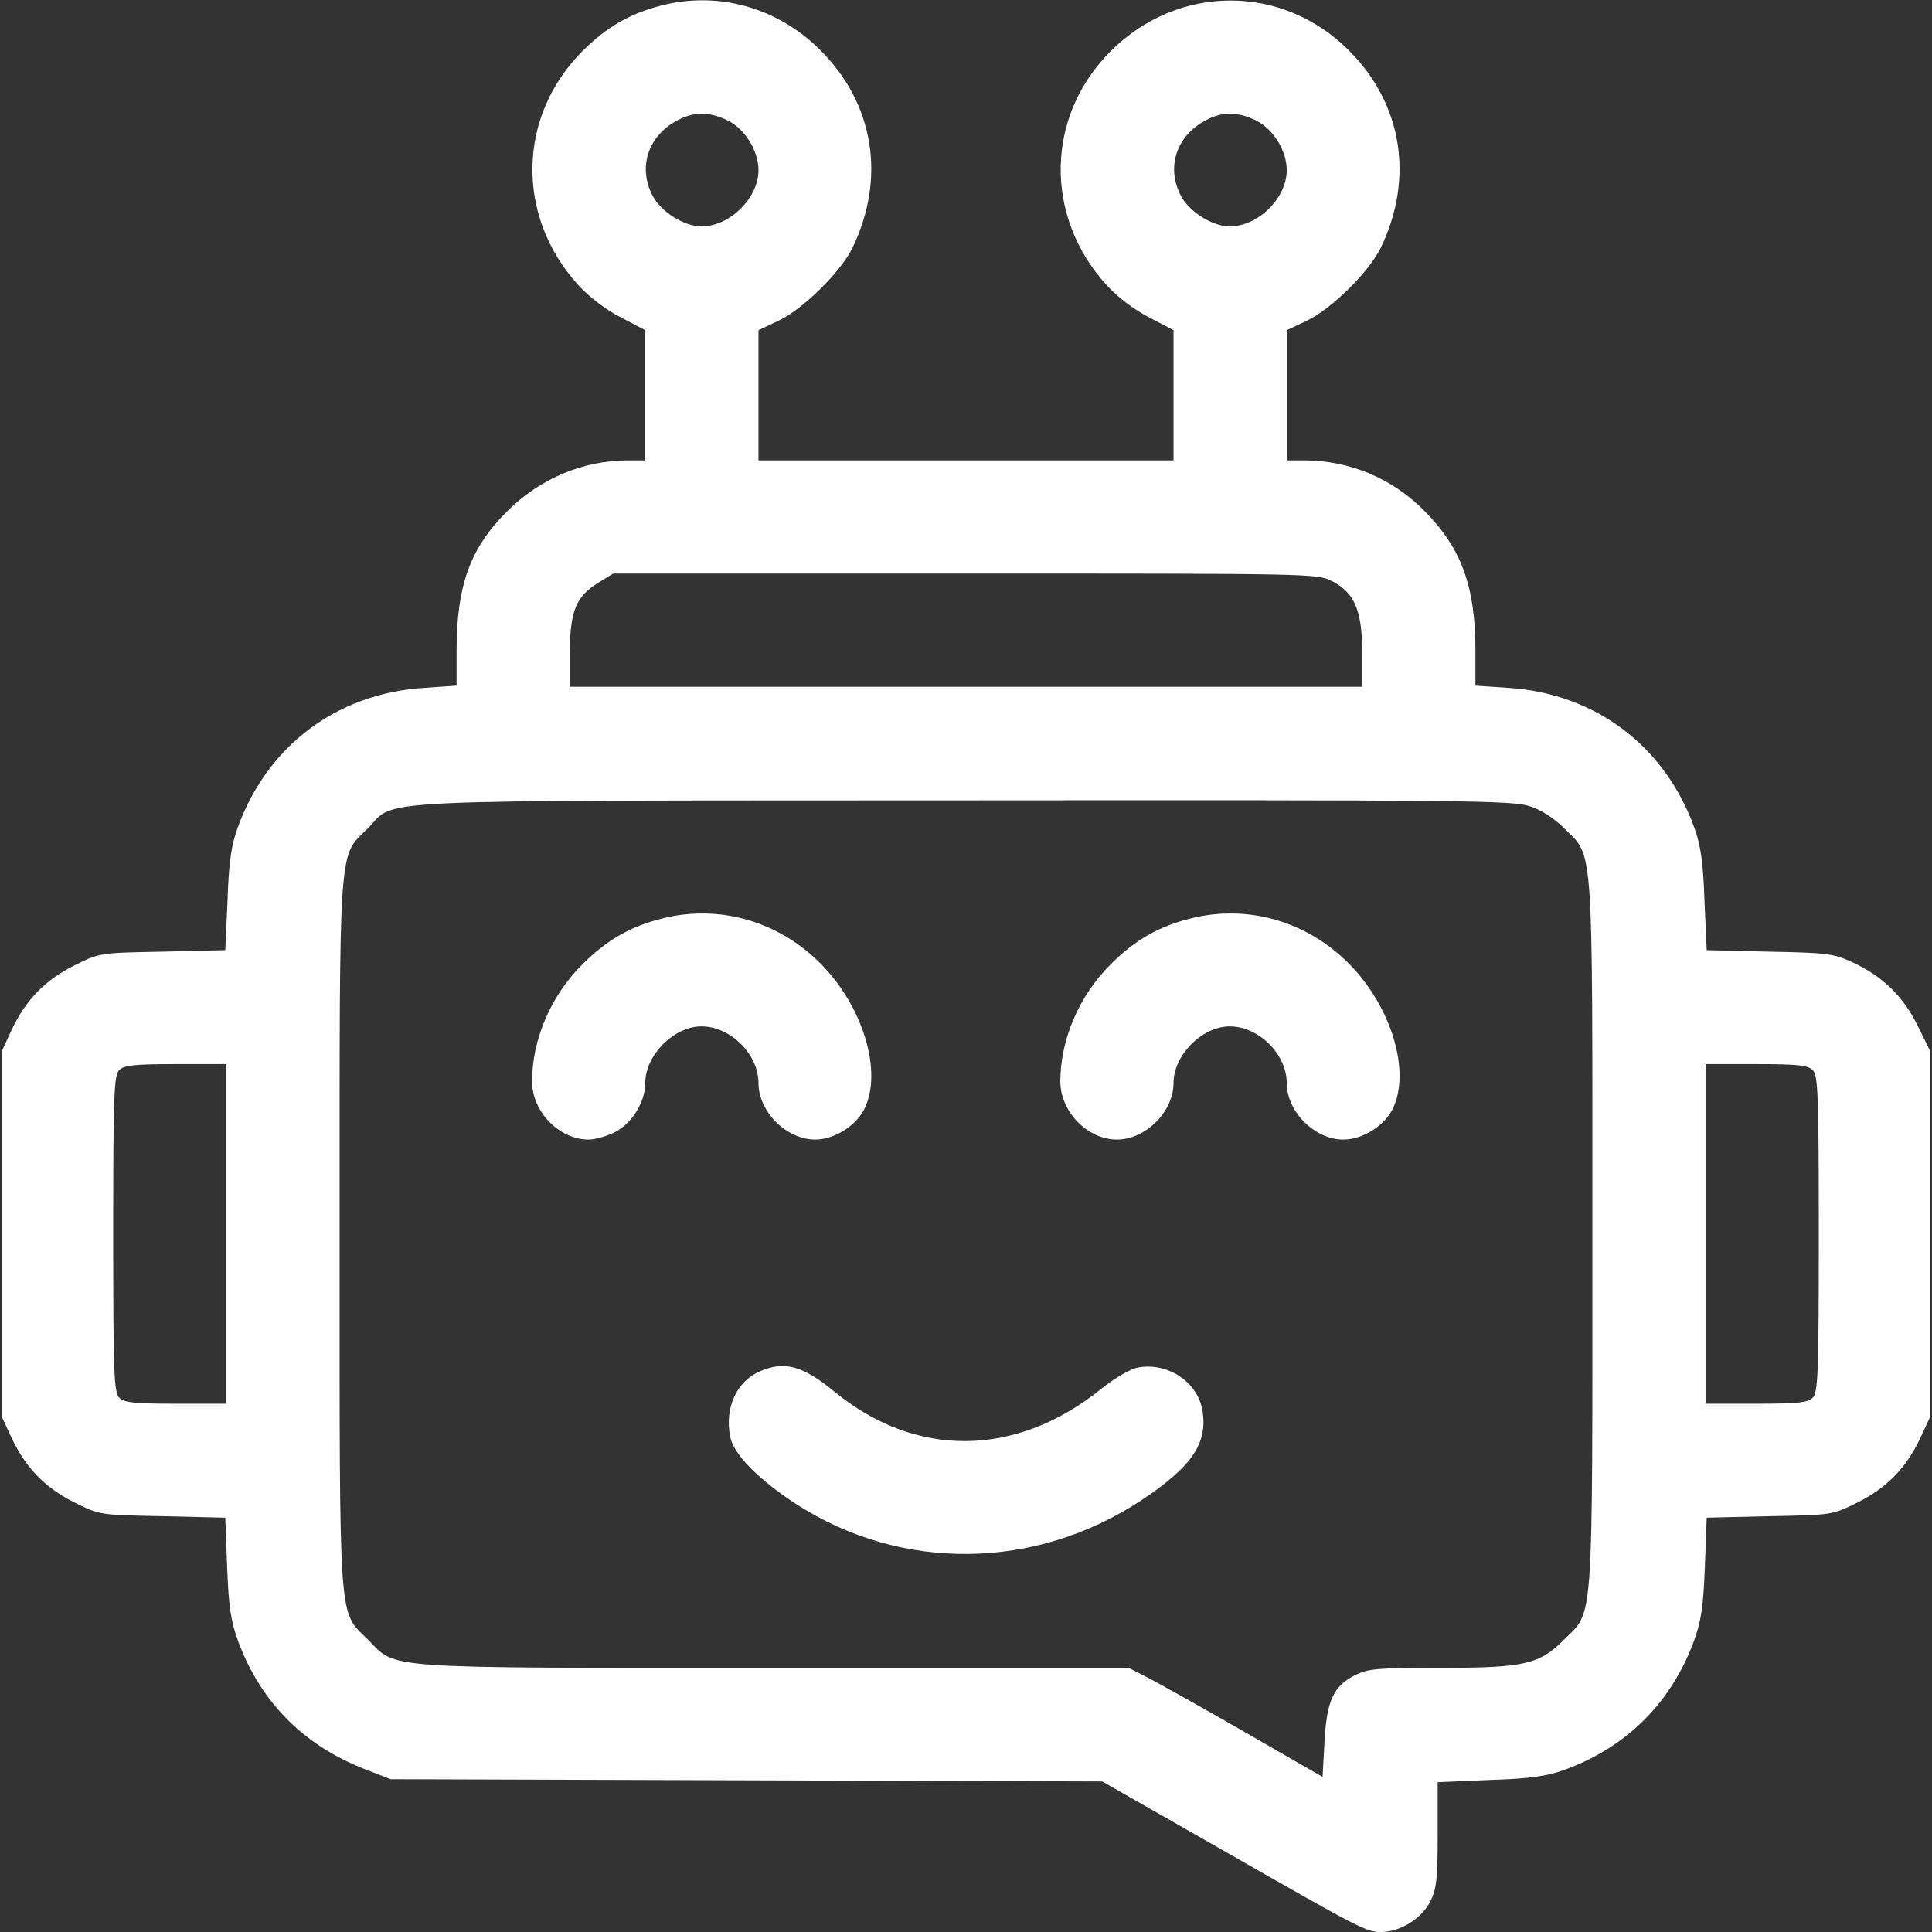
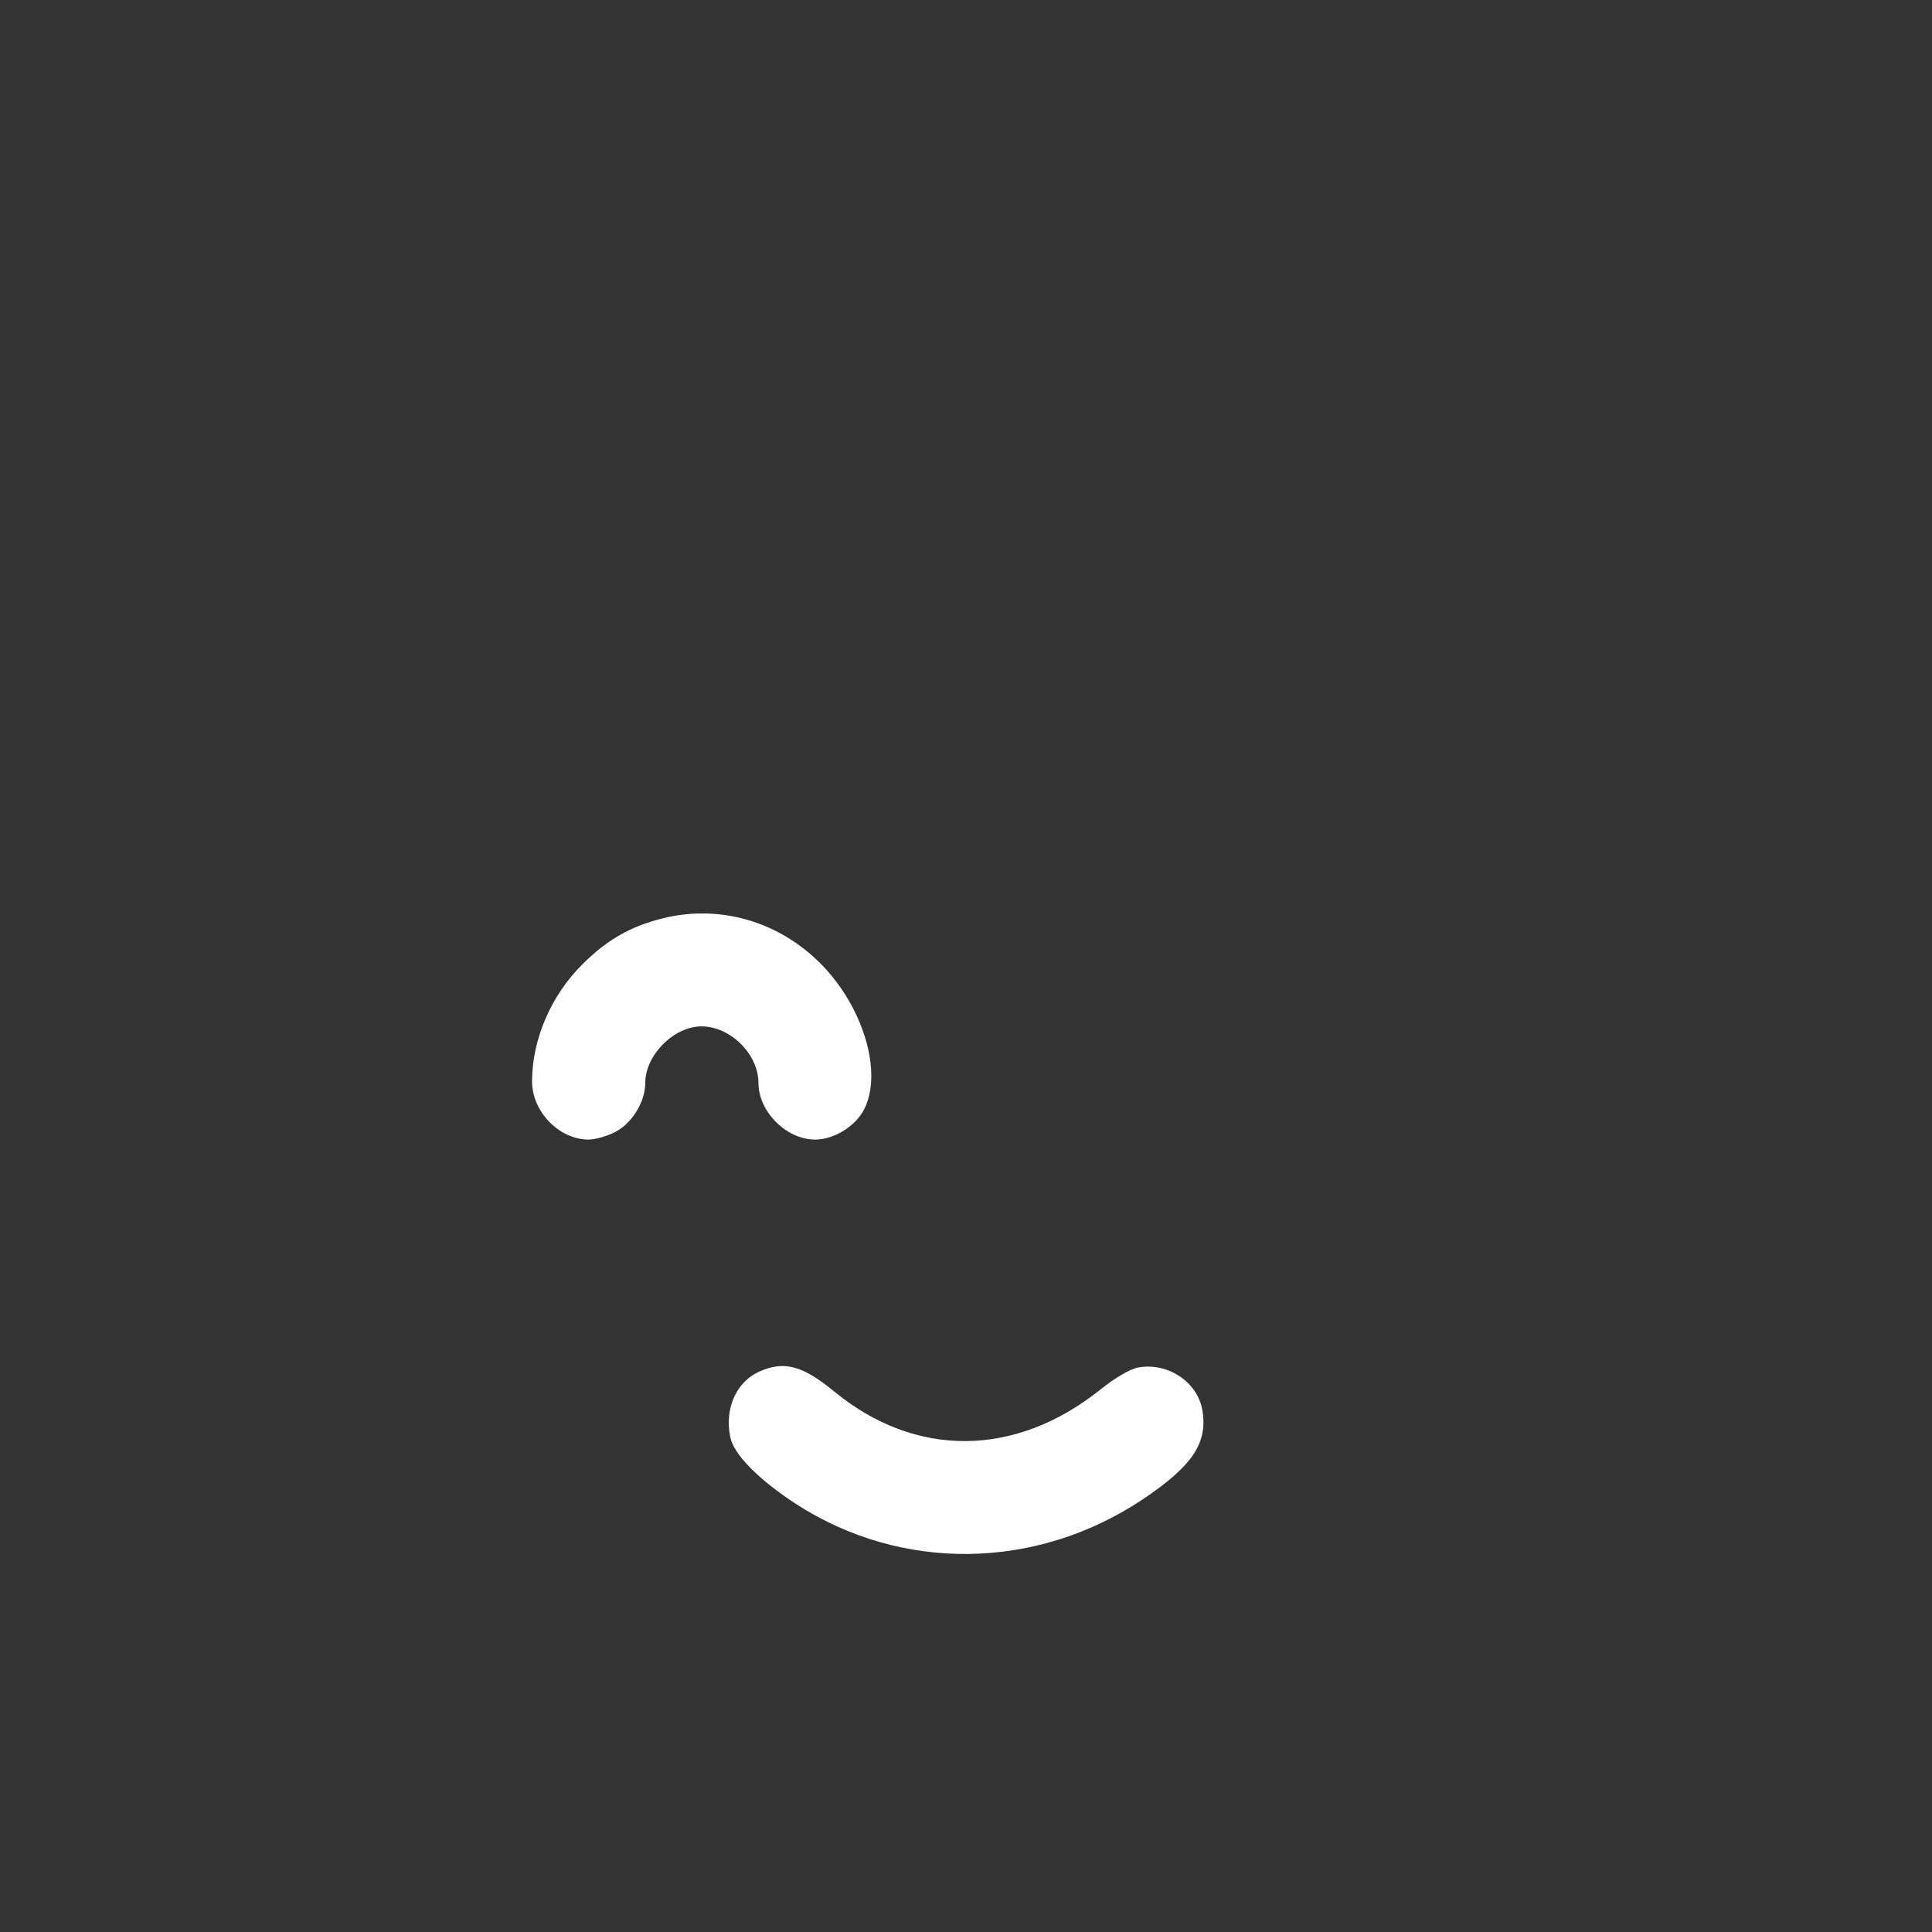
<svg xmlns="http://www.w3.org/2000/svg" id="SvgjsSvg1001" width="288" height="288" version="1.1">
  <rect width="100%" height="100%" fill="#333333" stroke="none" />
  <defs id="SvgjsDefs1002" />
  <g id="SvgjsG1008">
    <svg version="1.0" viewBox="0 0 512 512" width="288" height="288">
      <g transform="matrix(.1 0 0 -.1 0 512)" fill="#ffffff" class="color000 svgShape">
-         <path d="M1755 5106 c-84 -21 -147 -57 -211 -121 -173 -173 -178 -438 -11-621 28 -31 73 -65 112 -85 l65 -34 0 -172 0 -173 -45 0 c-119 0 -234 -48 -321 -135 -98 -97 -134 -197 -134 -369 l0 -93 -87 -6 c-231 -15 -416 -154 -494 -373 -16 -44 -23 -92 -26 -191 l-6 -131 -166 -4 c-165 -3 -167 -3 -233 -36 -77 -38 -130 -92 -167 -171 l-26 -56 0 -485 0 -485 26 -56 c37 -79 90 -133 167 -171 66 -33 68 -33 233 -36 l166 -4 5 -131 c4 -108 10 -144 30 -199 61 -162 176 -277 344 -340 l59 -23 943 -3 943 -3 312 -178 c376 -215 388 -221 427 -221 50 0 107 35 130 80 17 34 20 59 20 178 l0 139 138 6 c105 3 151 10 196 26 164 59 283 176 344 339 20 55 26 91 30 199 l5 131 166 4 c165 3 167 3 233 36 77 38 130 92 167 171 l26 56 0 485 0 485 -33 67 c-38 77 -92 130 -171 167 -52 24 -67 26 -222 29 l-166 4 -6 131 c-3 99 -10 147 -26 191 -78 219 -263 358 -493 373 l-88 6 0 93 c0 170 -37 271 -135 370 -86 87 -199 134 -320 134 l-45 0 0 173 0 172 53 25 c64 30 164 128 196 193 89 184 58 381 -84 523 -176 177 -452 177 -631 -1 -173 -172 -178 -438 -11 -621 28 -31 73 -65 112 -85 l65 -34 0 -172 0 -173 -550 0 -550 0 0 173 0 172 53 25 c64 30 164 128 196 193 89 184 58 381 -84 523 -112 113 -269 158 -420 120z m175 -306 c45 -23 80 -80 80 -131 0 -74 -76 -149 -151 -149 -46 0 -108 39 -130 82 -37 72 -14 151 57 194 48 29 92 30 144 4z m1400 0 c45 -23 80 -80 80 -131 0 -74 -76 -149 -151 -149 -46 0 -108 39 -130 82 -37 72 -14 151 57 194 48 29 92 30 144 4z m200 -1220 c60 -31 80 -78 80 -190 l0 -90 -1050 0 -1050 0 0 93 c1 109 17 147 76 183 l39 24 933 0 c915 0 934 0 972 -20z m525 -597 c29 -9 66 -33 90 -58 79 -78 75 -21 75 -1075 0 -1054 4 -997 -75 -1075 -65 -66 -106 -75 -327 -75 -169 0 -193 -2 -228 -20 -57 -29 -74 -68 -80 -177 l-5 -92 -210 121 c-115 66 -231 131 -257 144 l-47 24 -939 0 c-1056 0 -999 -4 -1077 75 -79 78 -75 21 -75 1075 0 1054 -4 997 75 1075 78 79 -42 73 1581 74 1325 1 1455 0 1499 -16z m-3455 -1133 l0 -450 -134 0 c-109 0 -138 3 -150 16 -14 13 -16 67 -16 434 0 367 2 421 16 434 12 13 41 16 150 16 l134 0 0 -450z m4204 434 c14 -13 16 -67 16 -434 0 -367 -2 -421 -16 -434 -12 -13 -41 -16 -150 -16 l-134 0 0 450 0 450 134 0 c109 0 138 -3 150 -16z" fill="#ffffff" class="color000 svgShape" />
-         <path d="M1755 2686c-84-21-147-57-211-121-84-83-134-200-134-311 0-80 72-154 150-154 17 0 49 9 70 20 45 23 80 80 80 130 0 74 76 150 149 150 77 0 151-74 151-150 0-76 74-150 150-150 50 0 107 35 130 80 50 98-2 272-115 386-112 113-269 158-420 120zM3155 2686c-84-21-147-57-211-121-84-83-134-200-134-311 0-80 72-154 150-154 76 0 150 74 150 150 0 74 76 150 149 150 77 0 151-74 151-150 0-76 74-150 150-150 50 0 107 35 130 80 50 98-2 272-115 386-112 113-269 158-420 120zM2014 1486c-62-27-94-97-79-173 8-46 75-114 175-179 279-180 634-176 916 11 135 90 176 152 160 240-14 74-92 125-170 111-21-4-62-28-98-57-226-182-492-184-708-6-83 68-131 81-196 53z" fill="#ffffff" class="color000 svgShape" />
+         <path d="M1755 2686c-84-21-147-57-211-121-84-83-134-200-134-311 0-80 72-154 150-154 17 0 49 9 70 20 45 23 80 80 80 130 0 74 76 150 149 150 77 0 151-74 151-150 0-76 74-150 150-150 50 0 107 35 130 80 50 98-2 272-115 386-112 113-269 158-420 120zM3155 2686zM2014 1486c-62-27-94-97-79-173 8-46 75-114 175-179 279-180 634-176 916 11 135 90 176 152 160 240-14 74-92 125-170 111-21-4-62-28-98-57-226-182-492-184-708-6-83 68-131 81-196 53z" fill="#ffffff" class="color000 svgShape" />
      </g>
    </svg>
  </g>
</svg>